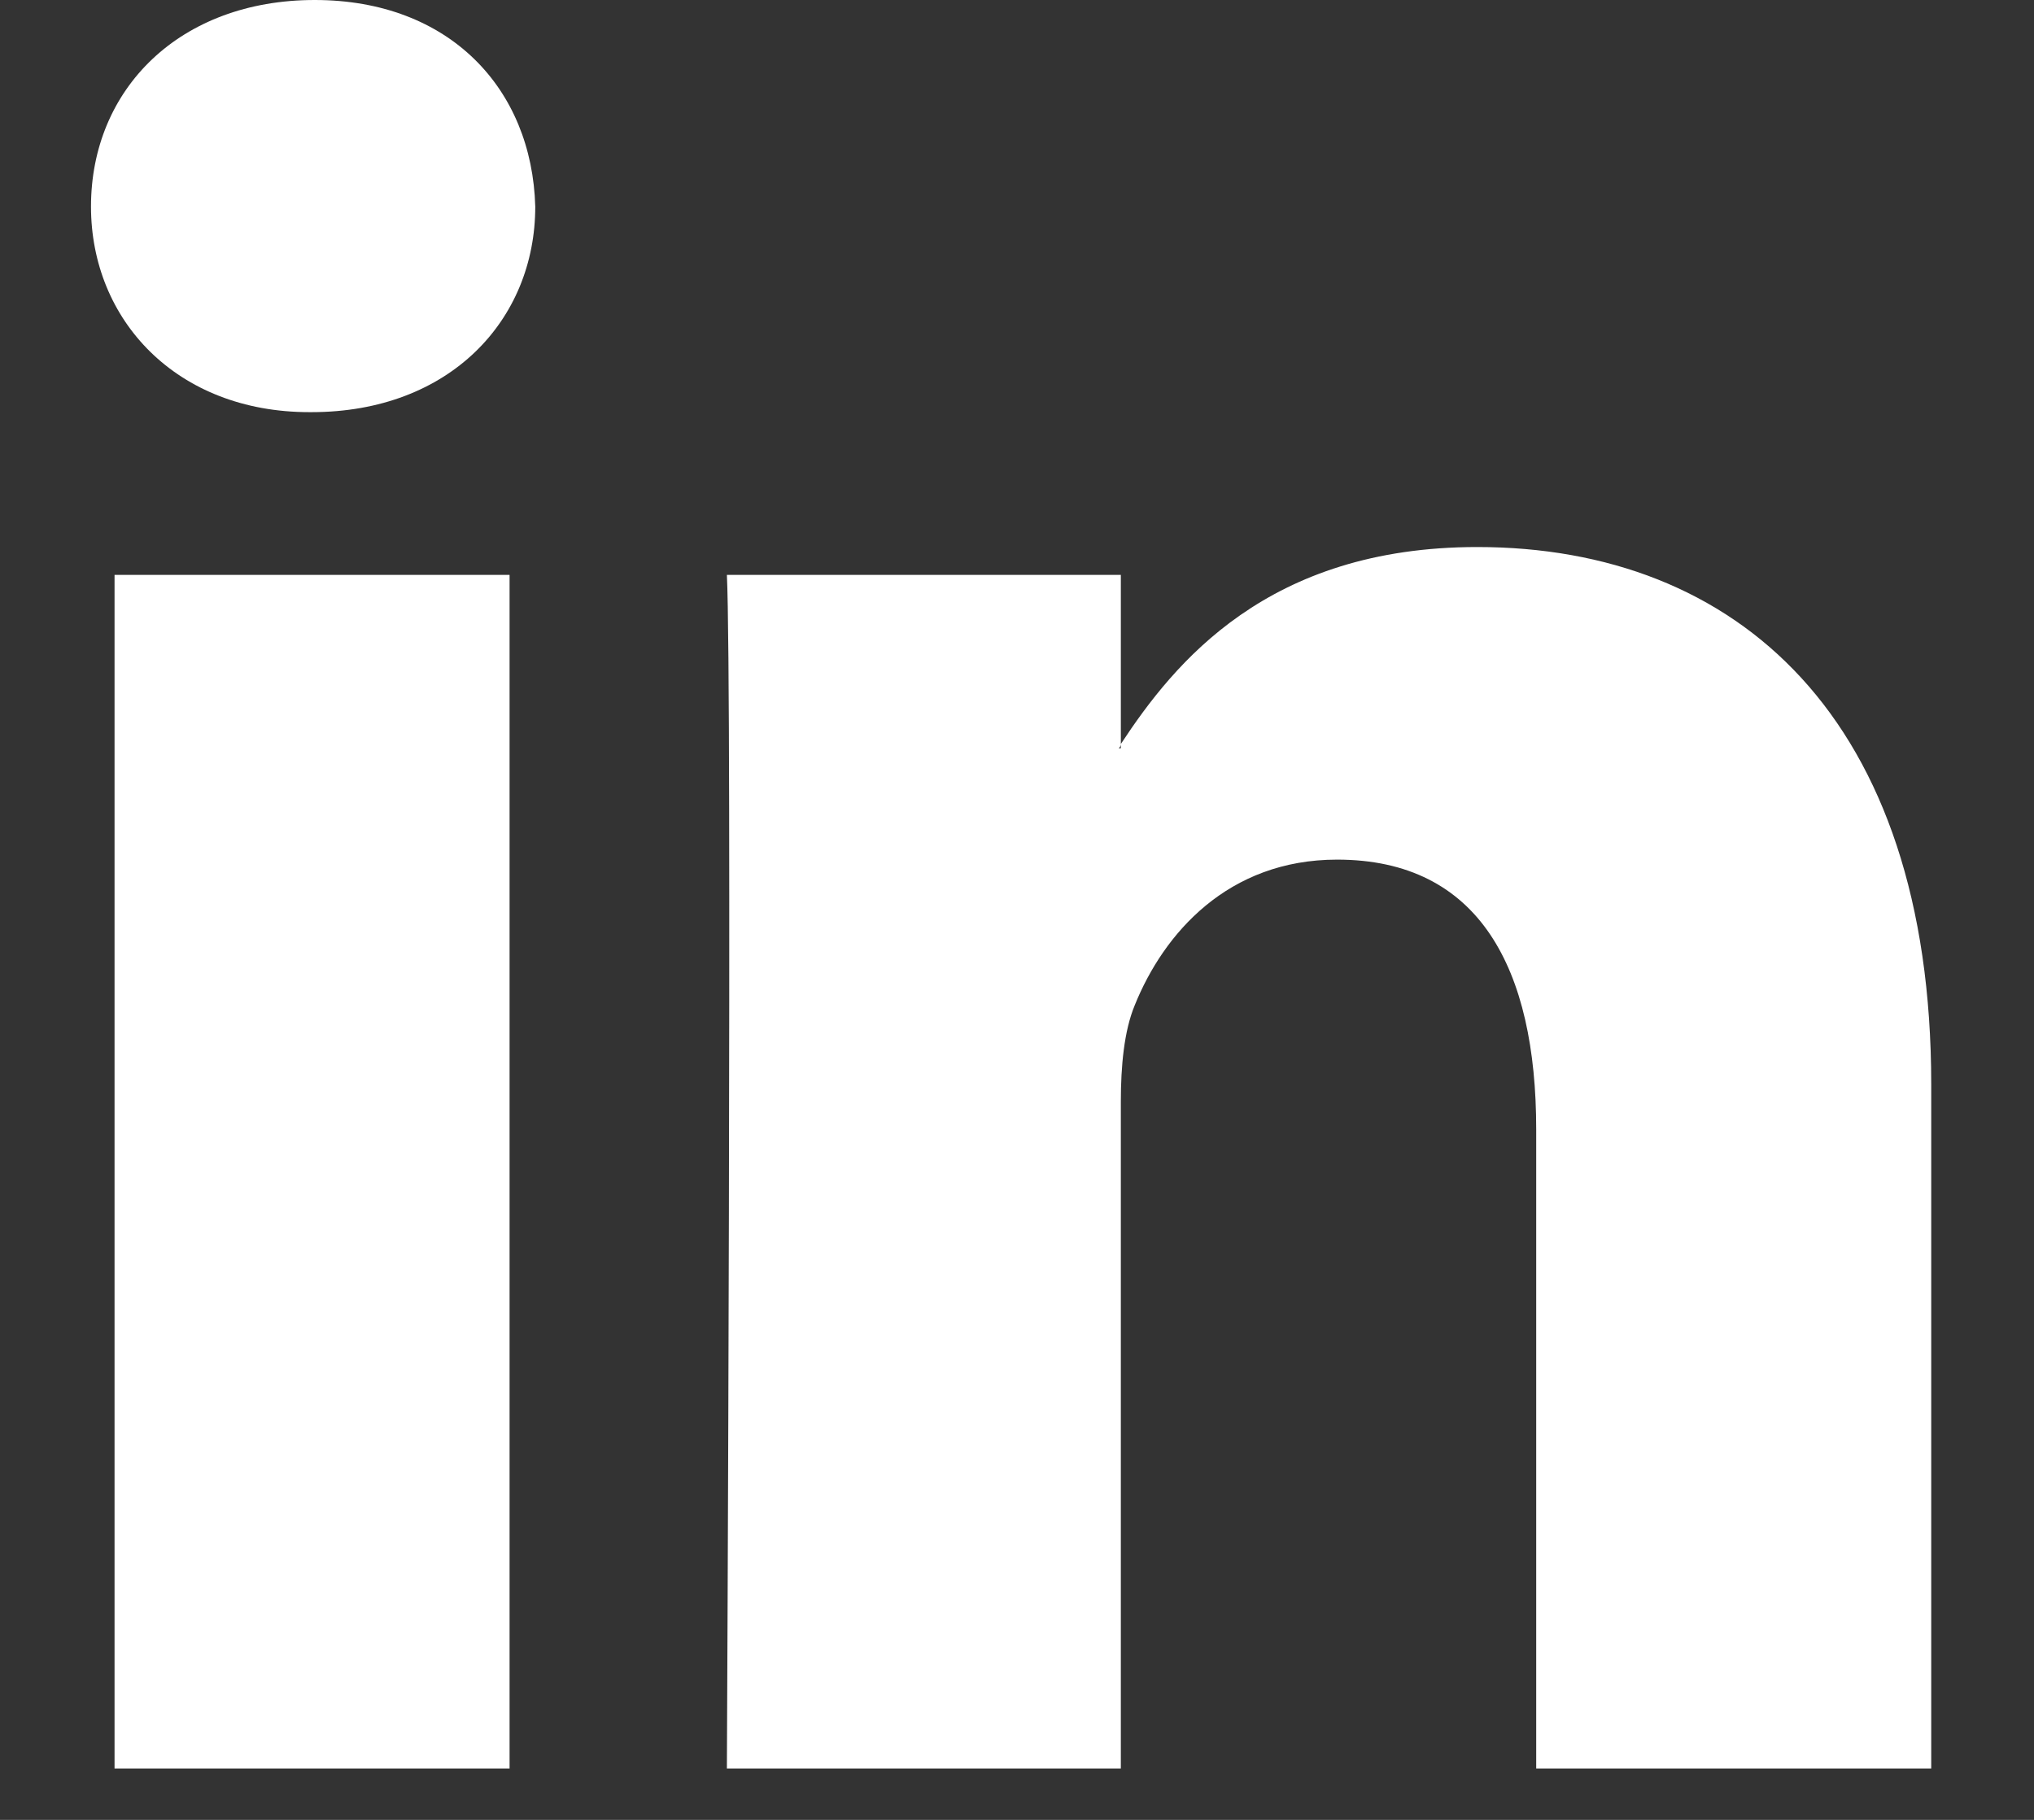
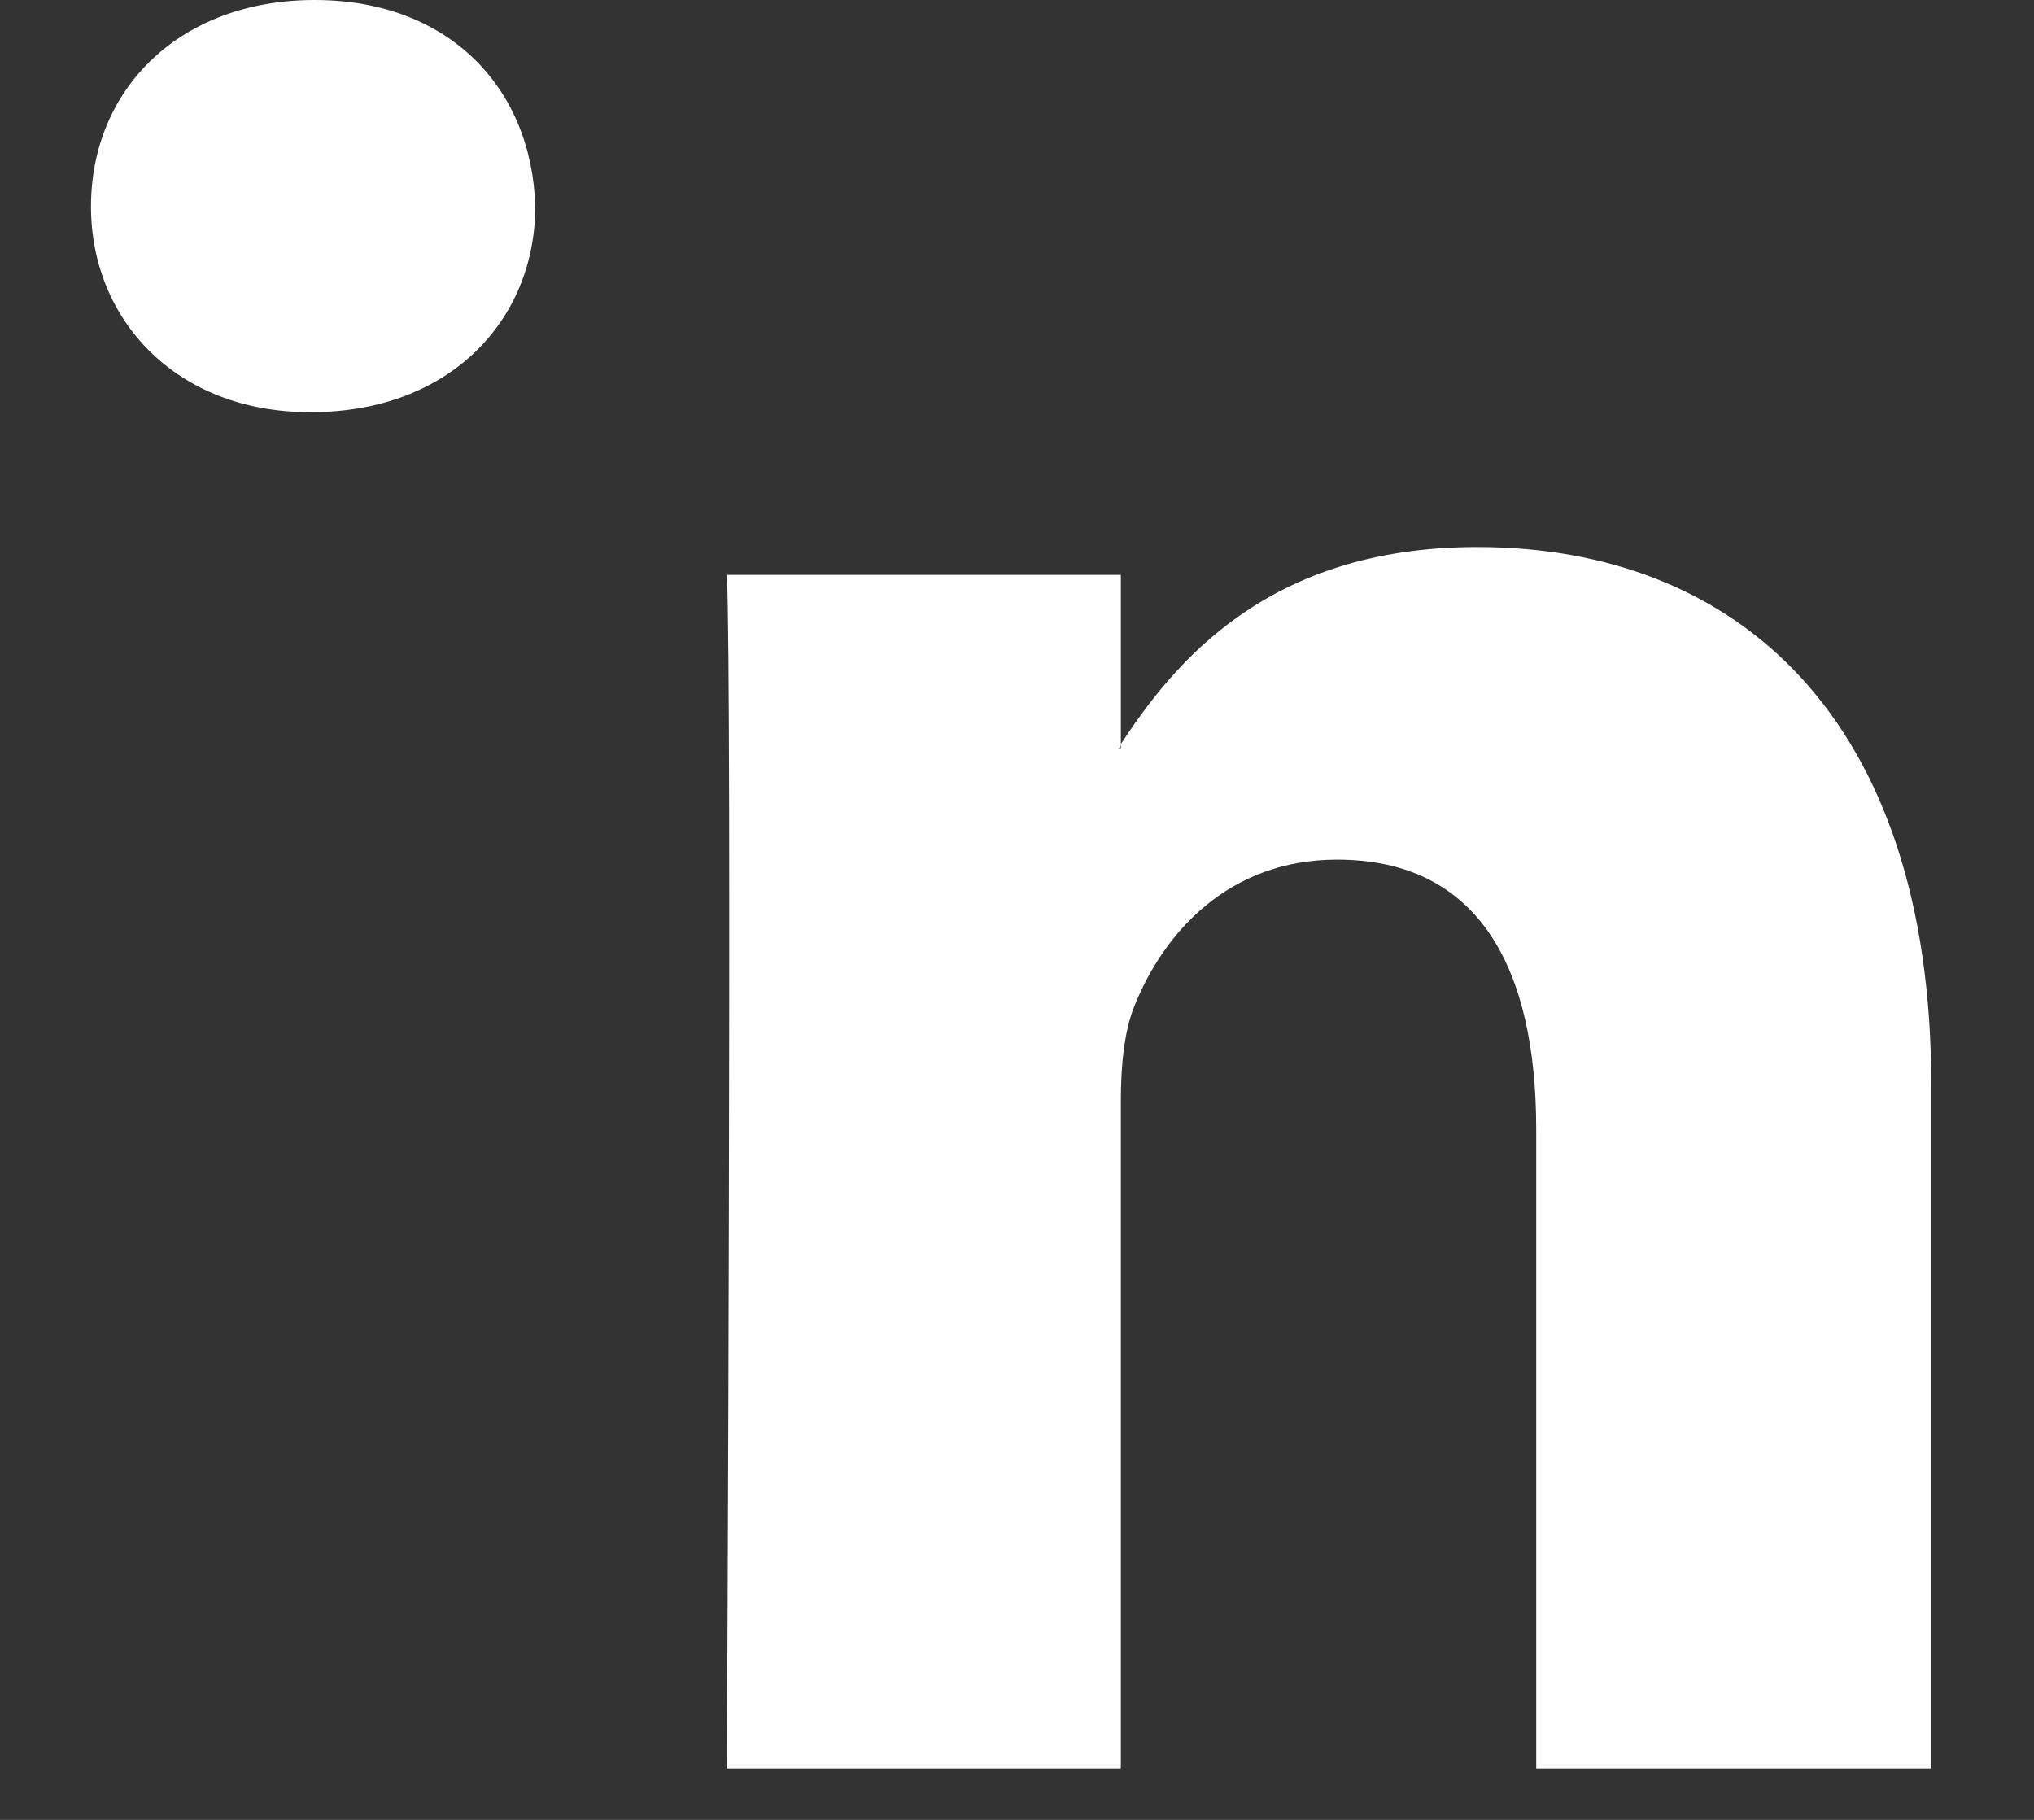
<svg xmlns="http://www.w3.org/2000/svg" width="19" height="17" viewBox="0 0 19 17">
  <rect x="0" y="0" width="19" height="17" fill="#333333" stroke="none" />
  <title>LinkedIn-Icon</title>
-   <path d="M18.04 10.13v6.39h-3.69v-5.97c0-1.5-.53-2.52-1.86-2.52-1.02 0-1.62.69-1.89 1.36-.1.24-.13.57-.13.9v6.23H6.79s.05-10.1 0-11.15h3.68v1.58c0 .02-.01.03-.02.04h.02v-.04c.5-.76 1.37-1.84 3.33-1.84 2.42 0 4.24 1.59 4.24 5.02zM2.94 0C1.68 0 .85.83.85 1.93c0 1.06.8 1.92 2.04 1.92h.02C4.2 3.85 5 2.99 5 1.93 4.97.83 4.2 0 2.94 0zM1.07 16.52h3.69V5.37H1.07v11.15z" fill="#FFF" fill-rule="evenodd" />
+   <path d="M18.04 10.13v6.39h-3.69v-5.97c0-1.5-.53-2.52-1.86-2.52-1.02 0-1.62.69-1.89 1.36-.1.24-.13.57-.13.9v6.23H6.79s.05-10.1 0-11.15h3.68v1.58c0 .02-.01.03-.02.04h.02v-.04c.5-.76 1.37-1.84 3.33-1.84 2.42 0 4.24 1.59 4.24 5.02zM2.94 0C1.68 0 .85.83.85 1.93c0 1.06.8 1.92 2.04 1.92h.02C4.2 3.85 5 2.99 5 1.93 4.97.83 4.2 0 2.94 0zM1.07 16.52h3.69V5.37v11.15z" fill="#FFF" fill-rule="evenodd" />
</svg>